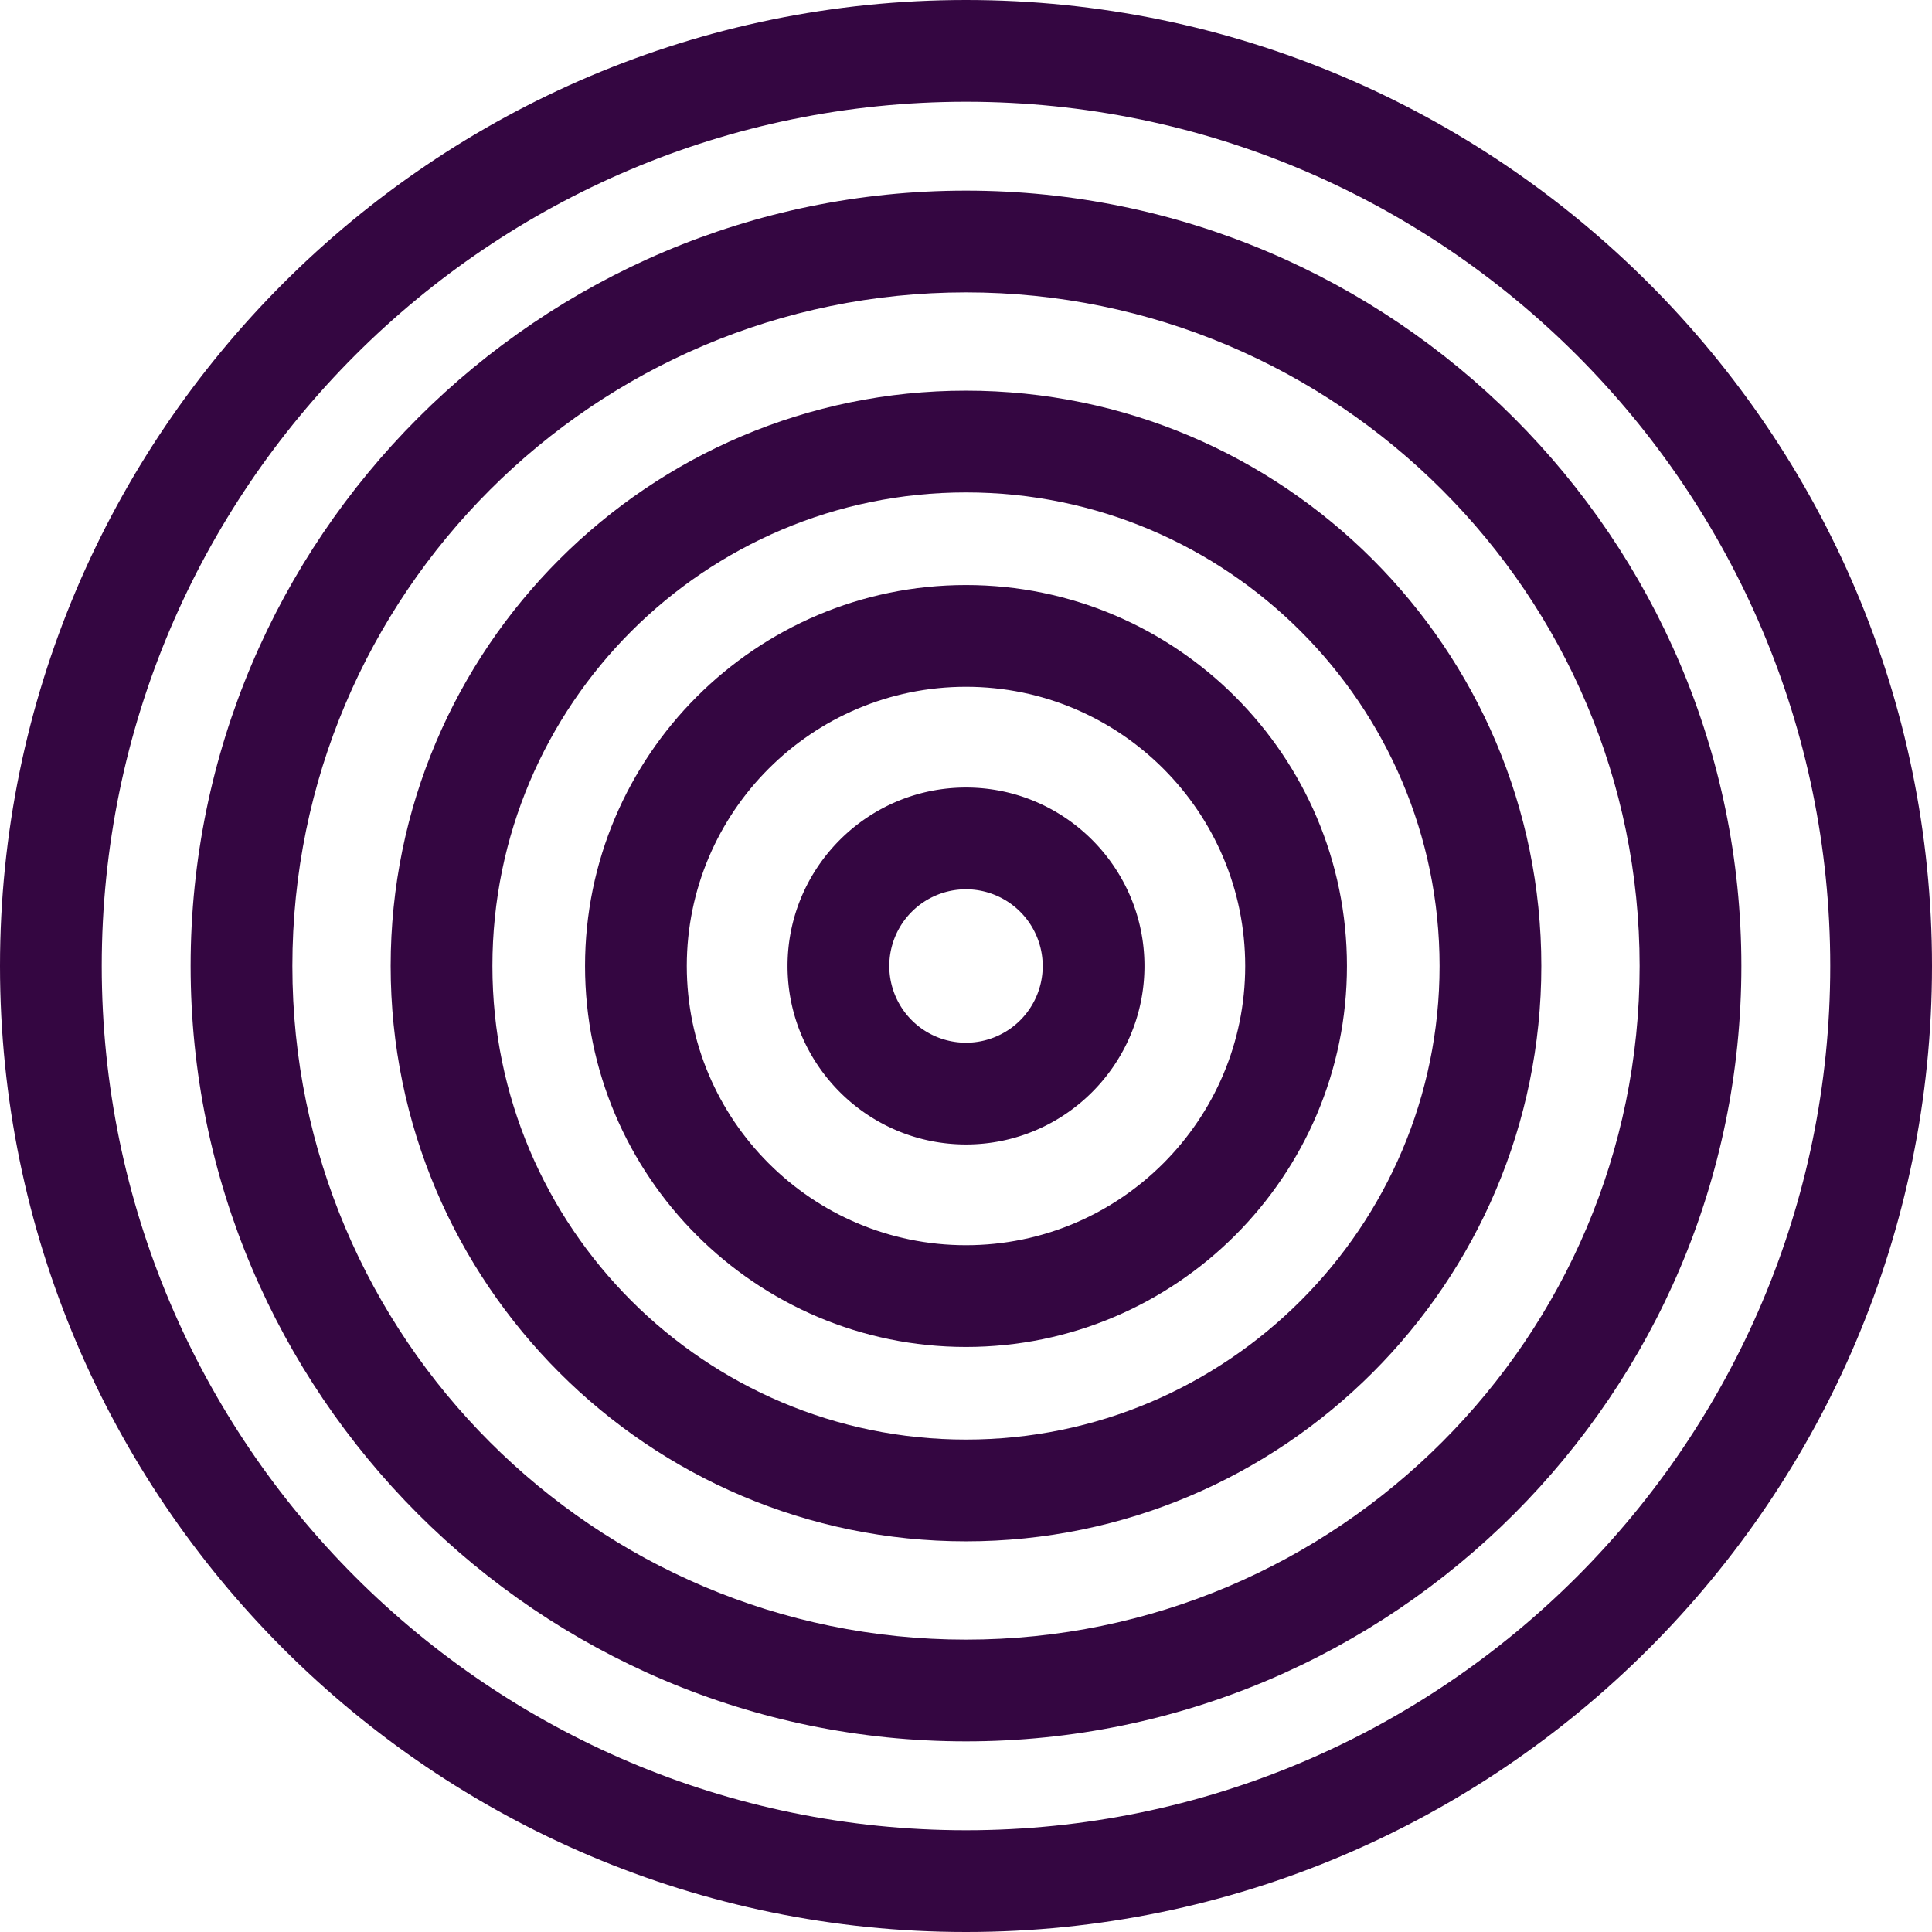
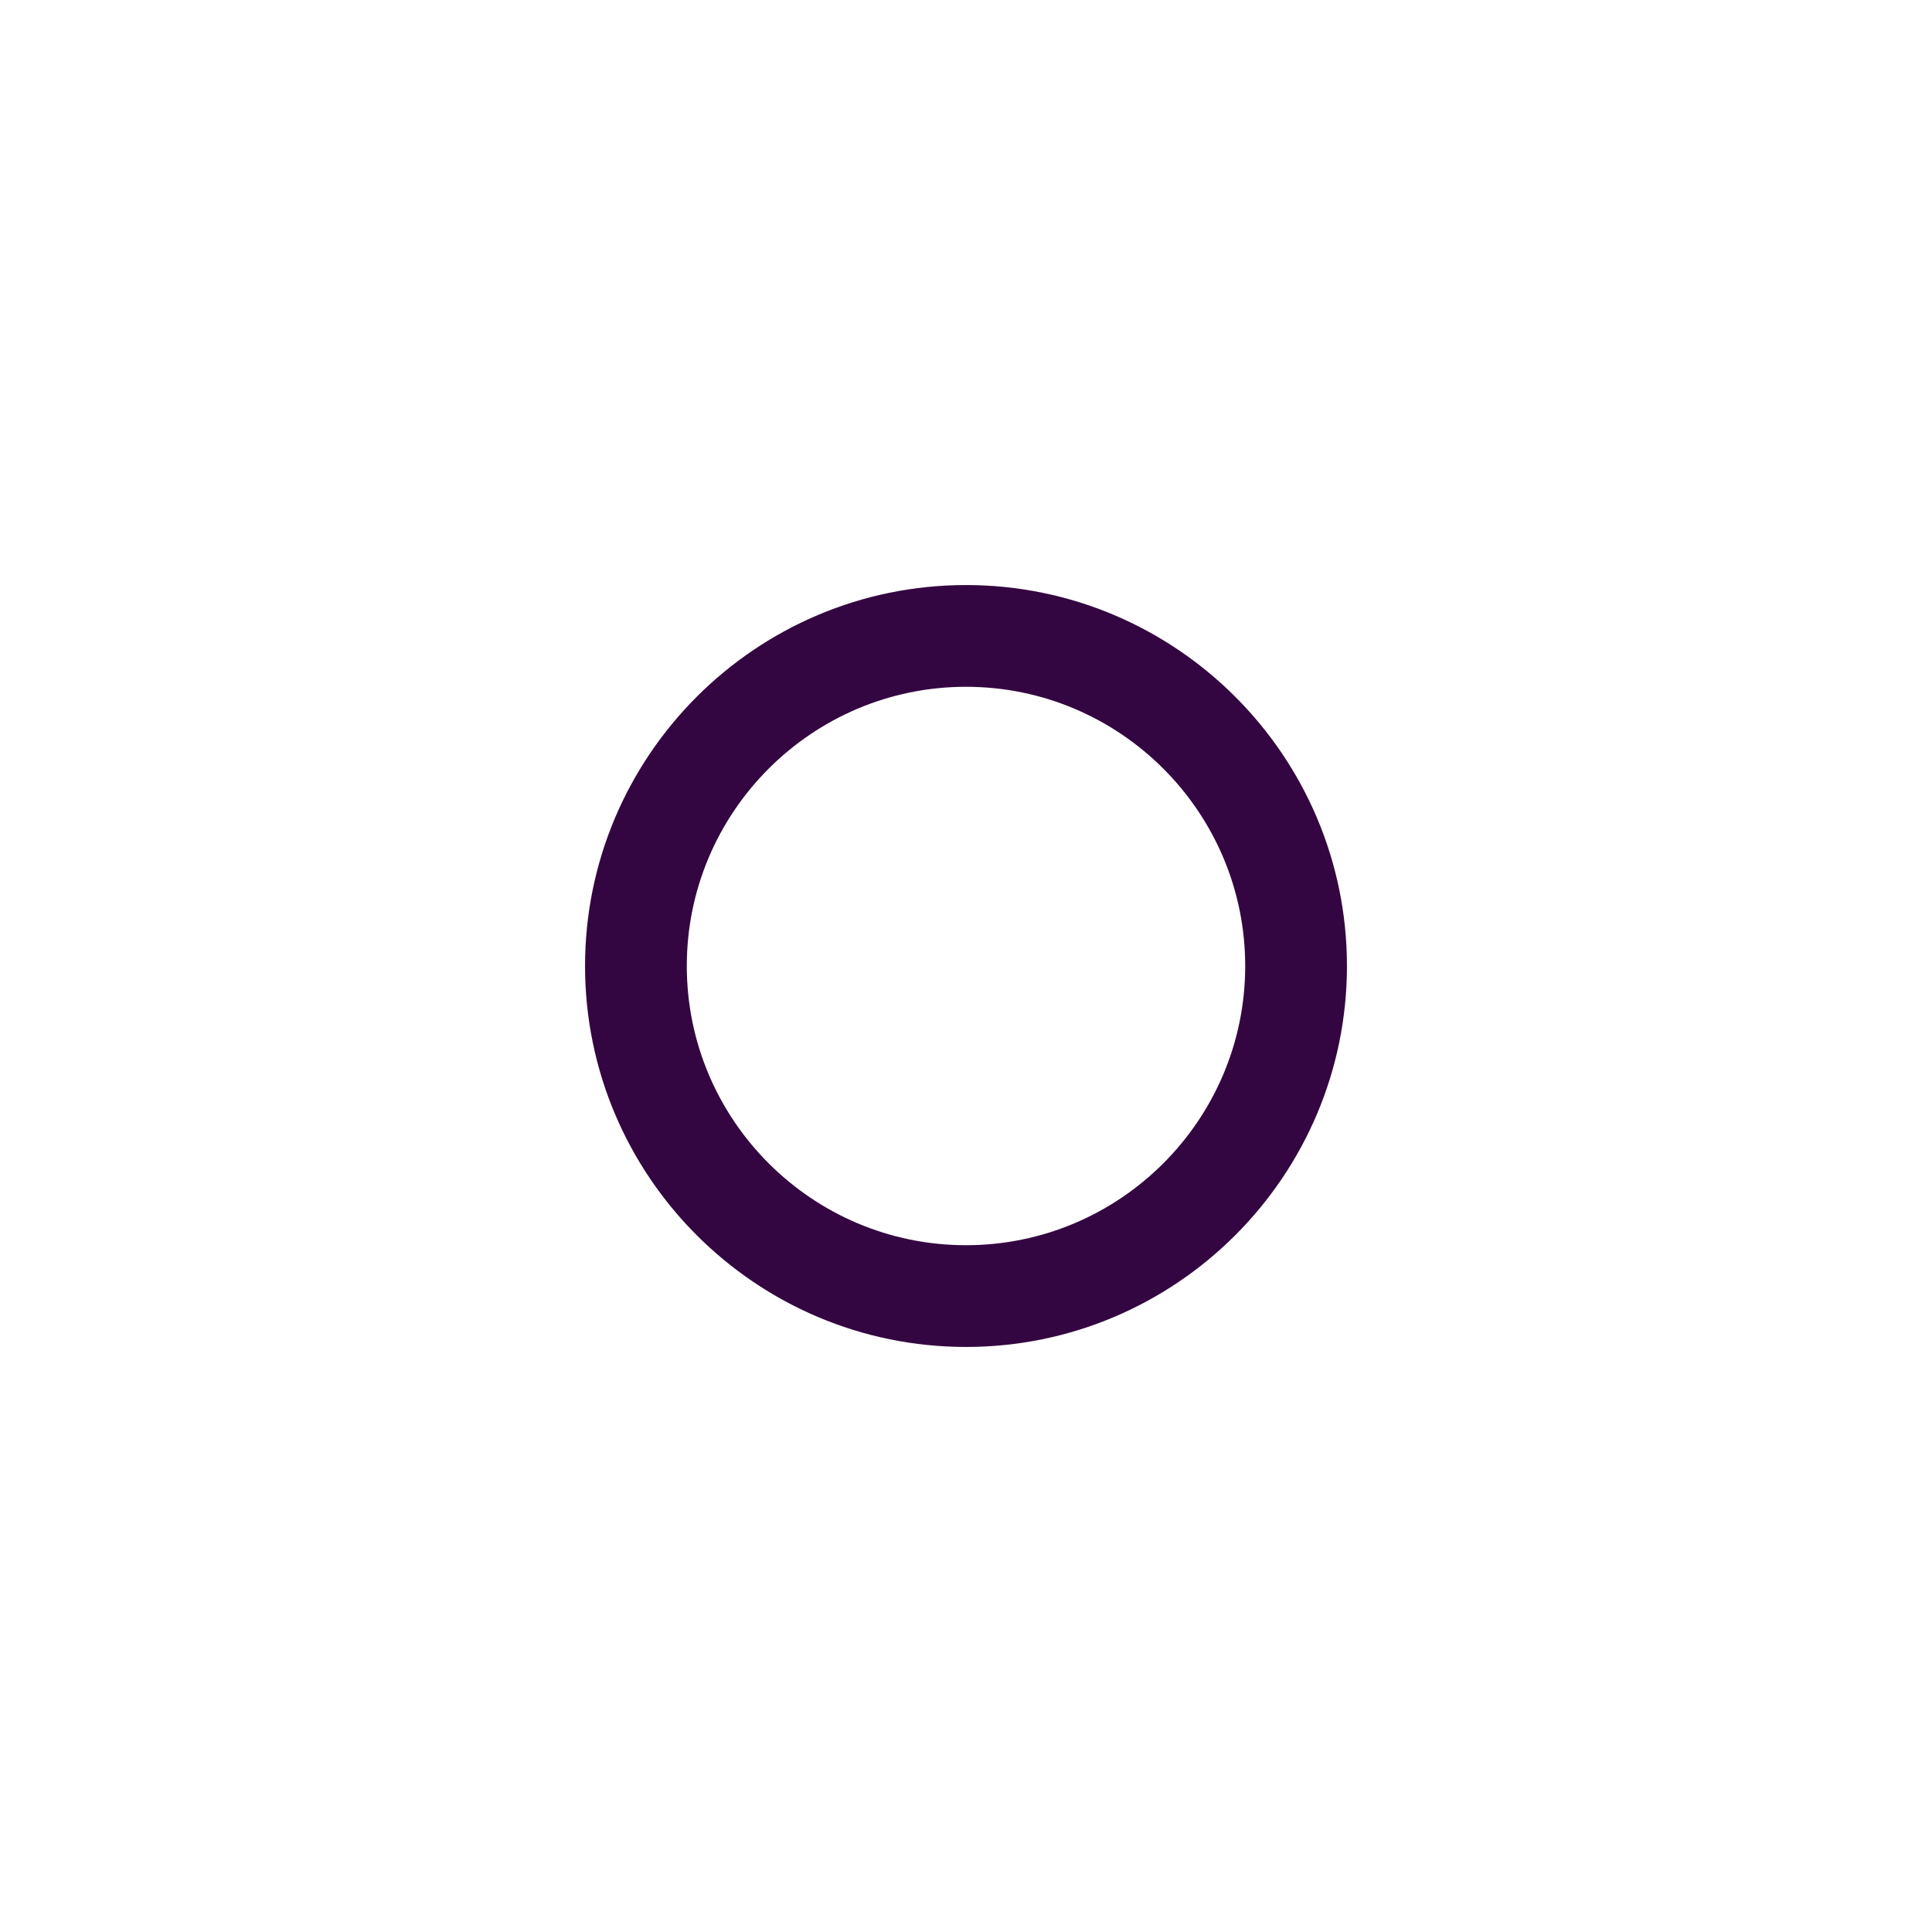
<svg xmlns="http://www.w3.org/2000/svg" width="2052.269" height="2052.268" viewBox="0 0 2052.269 2052.268">
  <g id="Group_1074" data-name="Group 1074" transform="translate(94 537.9)">
    <g id="Group_1073" data-name="Group 1073" transform="translate(-94 -537.9)">
      <g id="Group_1064" data-name="Group 1064" transform="translate(621.467 621.466)">
        <g id="Group_1063" data-name="Group 1063">
          <path id="Path_4549" data-name="Path 4549" d="M624.533,1625.277c-223.135,0-404.665-181.535-404.665-404.67S401.4,815.944,624.533,815.944,1029.2,997.473,1029.2,1220.607,847.669,1625.277,624.533,1625.277Zm0-701.253c-163.534,0-296.583,133.05-296.583,296.583S461,1517.2,624.533,1517.2s296.589-133.047,296.589-296.588S788.072,924.025,624.533,924.025Z" transform="translate(-219.868 -815.944)" fill="#340641" />
        </g>
      </g>
      <g id="Group_1066" data-name="Group 1066" transform="translate(836.571 836.571)">
        <g id="Group_1065" data-name="Group 1065">
-           <path id="Path_4550" data-name="Path 4550" d="M449.232,1234.872c-104.521,0-189.56-85.038-189.56-189.564s85.039-189.56,189.56-189.56S638.8,940.787,638.8,1045.308,553.758,1234.872,449.232,1234.872Zm0-271.042a81.48,81.48,0,1,0,81.483,81.478A81.574,81.574,0,0,0,449.232,963.83Z" transform="translate(-259.672 -855.748)" fill="#340641" />
-         </g>
+           </g>
      </g>
      <g id="Group_1068" data-name="Group 1068" transform="translate(414.987 414.992)">
        <g id="Group_1067" data-name="Group 1067">
-           <path id="Path_4551" data-name="Path 4551" d="M792.8,2000.021c-336.984,0-611.145-274.155-611.145-611.145S455.821,777.737,792.8,777.737,1403.95,1051.9,1403.95,1388.876,1129.794,2000.021,792.8,2000.021Zm0-1114.2c-277.387,0-503.062,225.67-503.062,503.057S515.417,1891.939,792.8,1891.939s503.063-225.675,503.063-503.063S1070.2,885.819,792.8,885.819Z" transform="translate(-181.66 -777.737)" fill="#340641" />
-         </g>
+           </g>
      </g>
      <g id="Group_1070" data-name="Group 1070" transform="translate(202.492 202.492)">
        <g id="Group_1069" data-name="Group 1069">
-           <path id="Path_4552" data-name="Path 4552" d="M965.979,2385.7c-454.156,0-823.64-369.485-823.64-823.646s369.484-823.64,823.64-823.64,823.646,369.485,823.646,823.64S1420.14,2385.7,965.979,2385.7Zm0-1539.2c-394.56,0-715.558,321-715.558,715.557s321,715.562,715.558,715.562,715.563-321,715.563-715.562S1360.543,846.5,965.979,846.5Z" transform="translate(-142.339 -738.415)" fill="#340641" />
-         </g>
+           </g>
      </g>
      <g id="Group_1072" data-name="Group 1072">
        <g id="Group_1071" data-name="Group 1071">
-           <path id="Path_4553" data-name="Path 4553" d="M1131,2753.213c-565.81,0-1026.131-460.327-1026.131-1026.136S565.191,700.945,1131,700.945s1026.137,460.321,1026.137,1026.132S1696.816,2753.213,1131,2753.213Zm0-1944.186c-506.208,0-918.049,411.838-918.049,918.05S624.792,2645.131,1131,2645.131s918.055-411.837,918.055-918.054S1637.219,809.027,1131,809.027Z" transform="translate(-104.869 -700.945)" fill="#340641" />
-         </g>
+           </g>
      </g>
    </g>
  </g>
</svg>